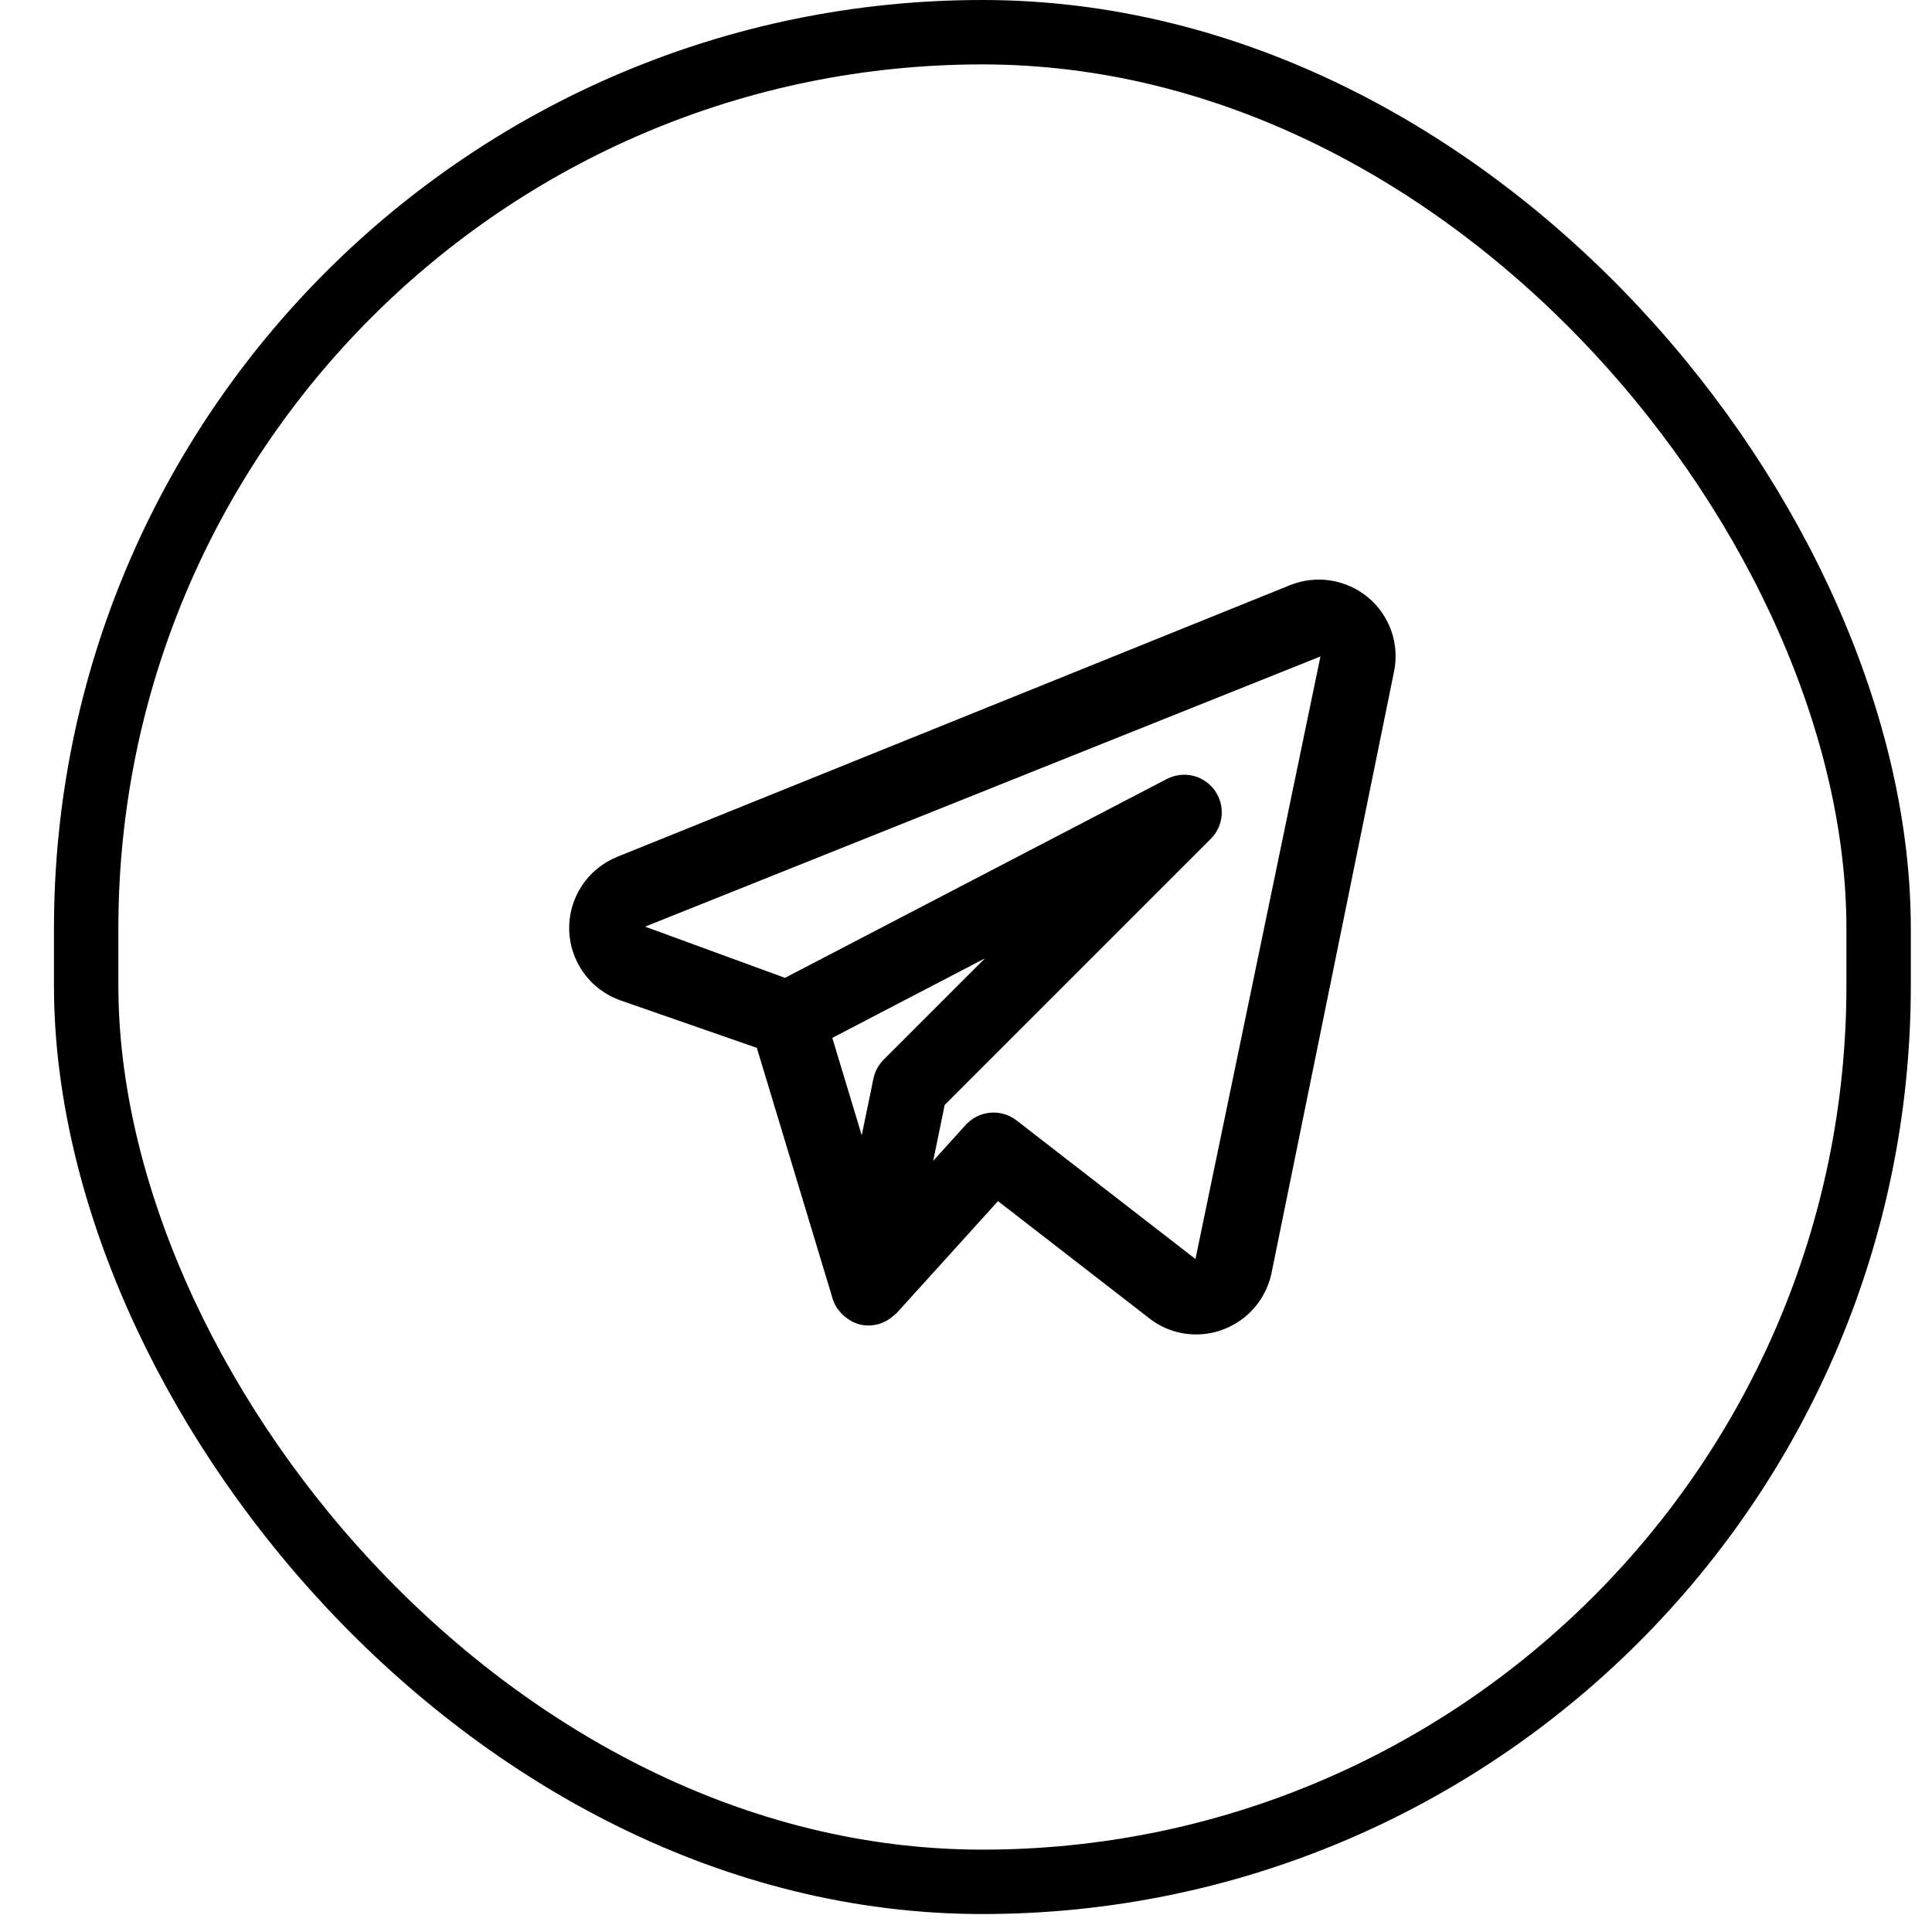
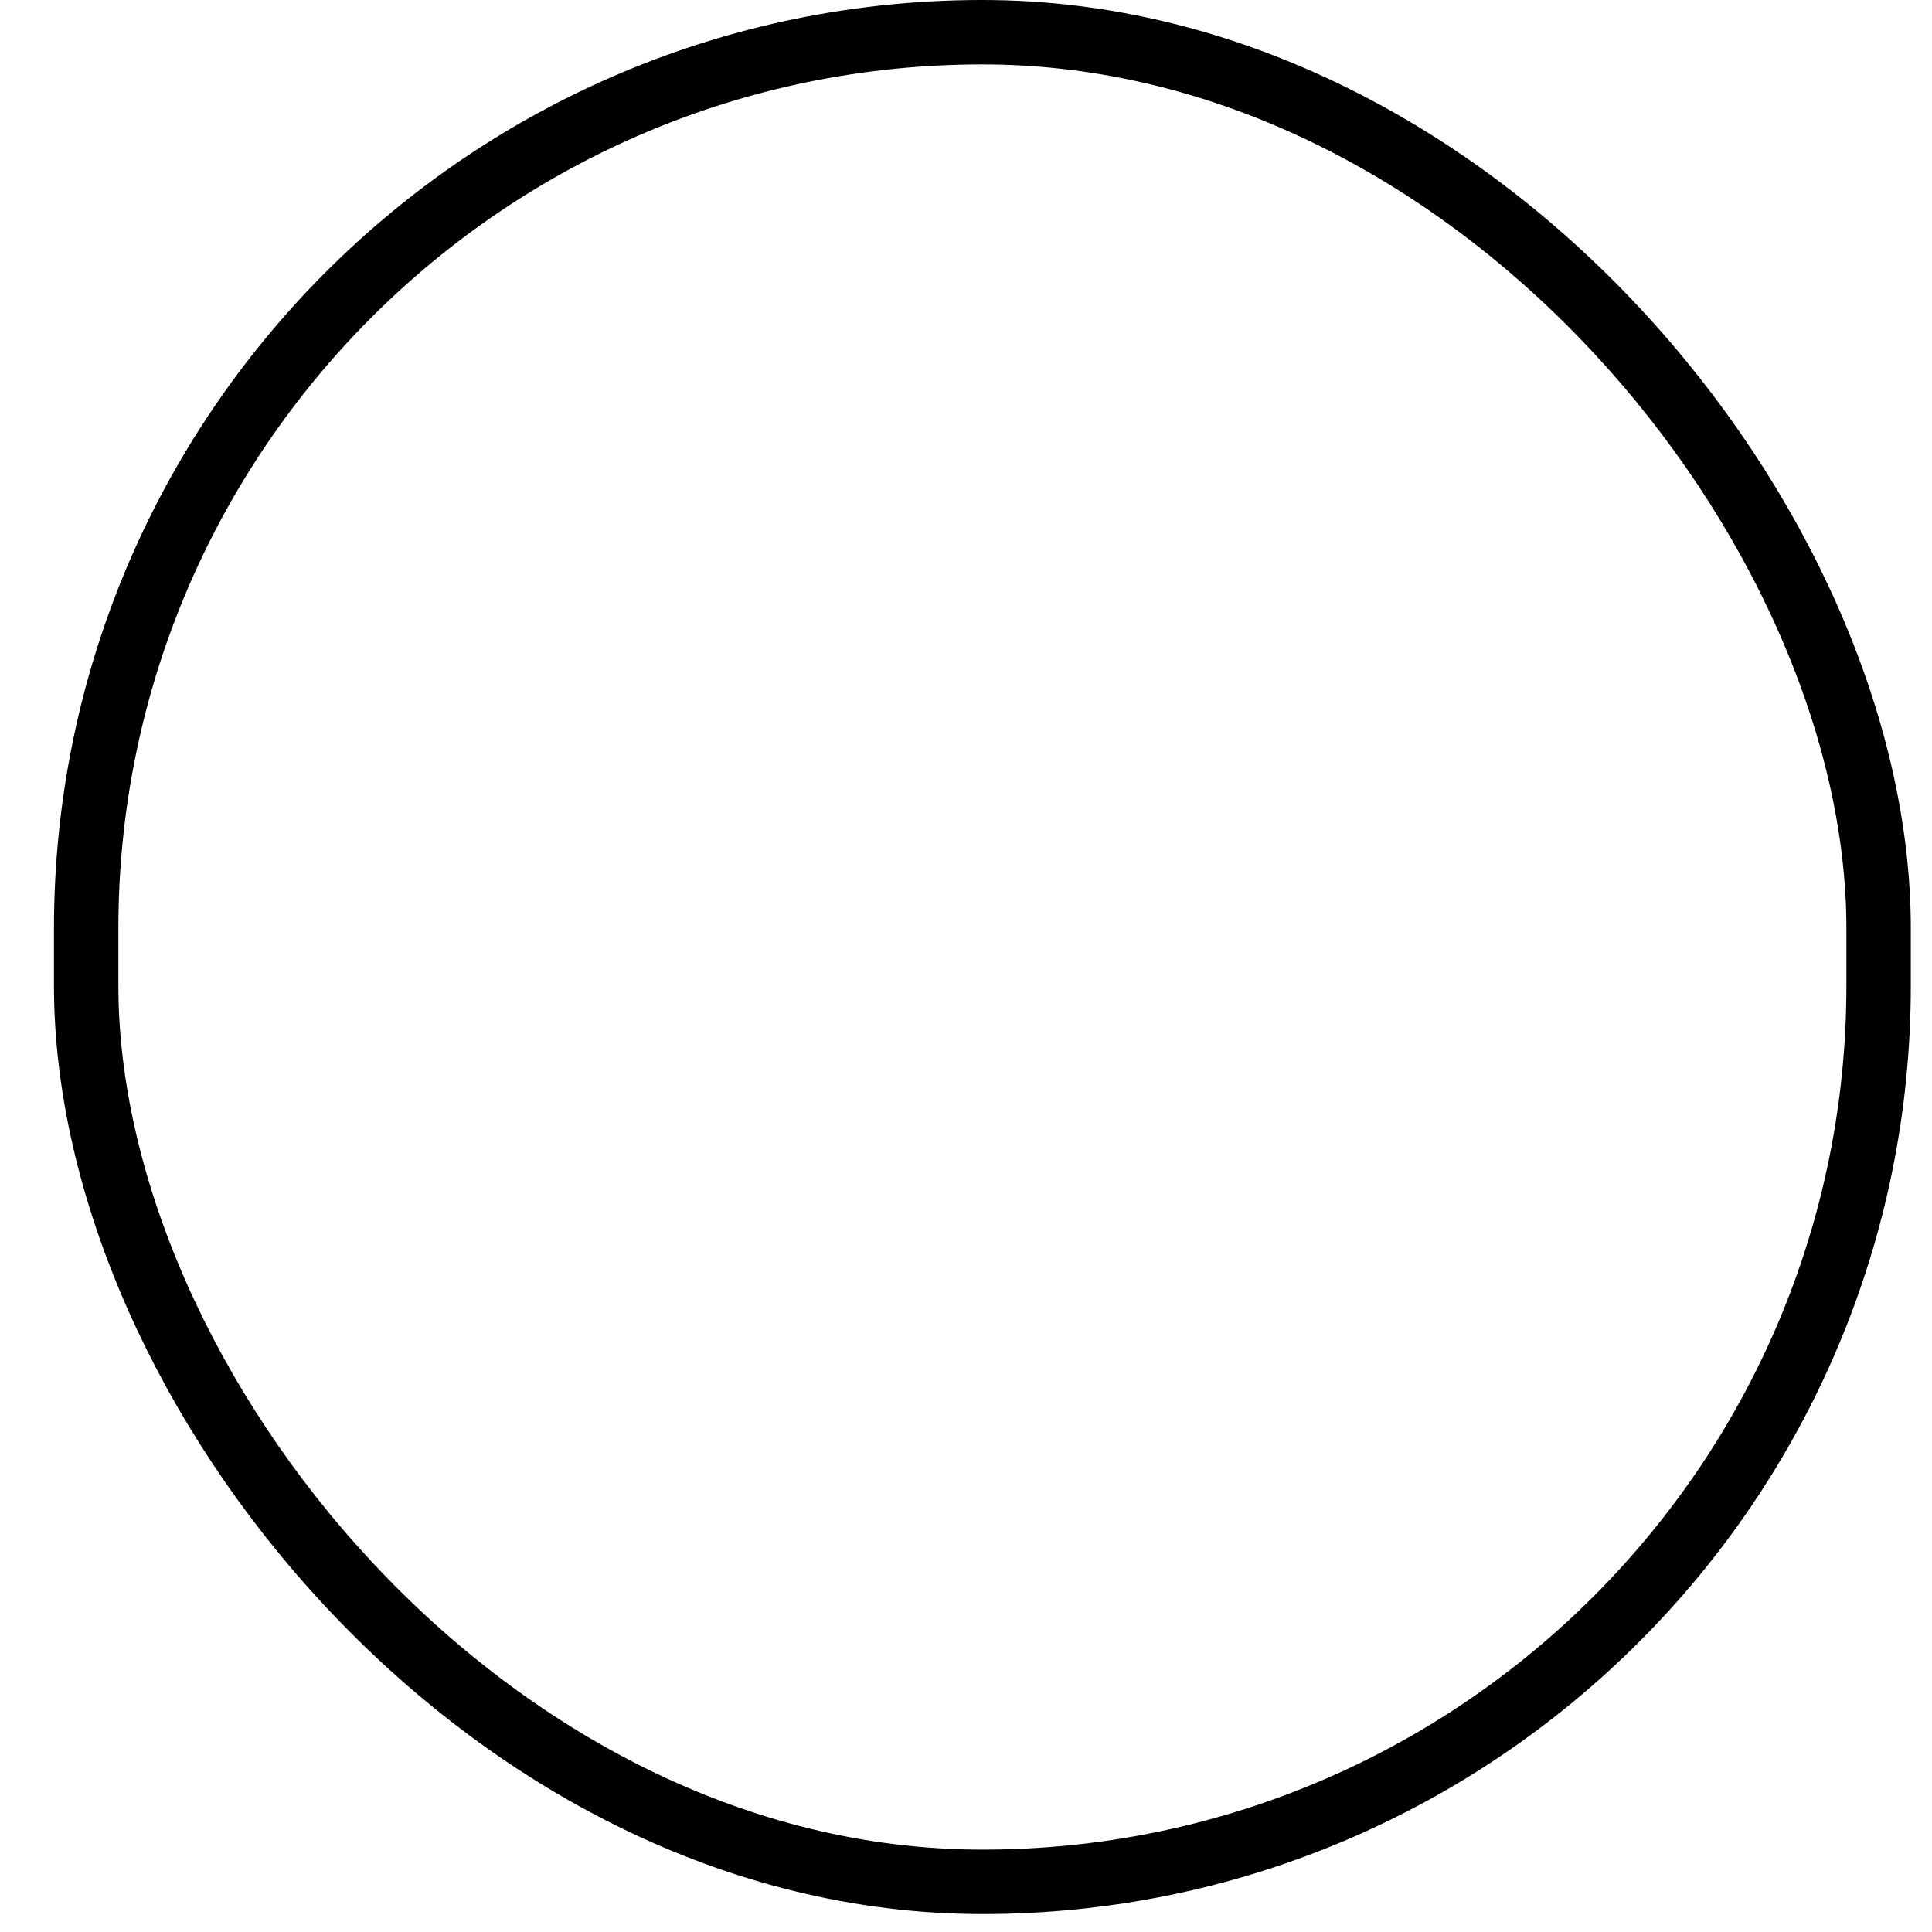
<svg xmlns="http://www.w3.org/2000/svg" width="30" height="30" viewBox="0 0 30 30" fill="none">
-   <path d="M21.242 9.276C21.076 9.138 20.876 9.048 20.662 9.014C20.449 8.981 20.23 9.006 20.03 9.087L9.576 13.308C9.353 13.4 9.162 13.558 9.031 13.76C8.899 13.963 8.832 14.201 8.838 14.443C8.845 14.684 8.925 14.918 9.068 15.113C9.21 15.308 9.409 15.456 9.637 15.535L11.752 16.271L12.93 20.168C12.946 20.22 12.97 20.27 12.999 20.316C13.004 20.323 13.01 20.328 13.015 20.334C13.05 20.383 13.091 20.425 13.139 20.46C13.152 20.471 13.165 20.48 13.179 20.489C13.235 20.526 13.296 20.553 13.36 20.569L13.367 20.569L13.371 20.571C13.41 20.579 13.45 20.583 13.489 20.583C13.493 20.583 13.496 20.581 13.5 20.581C13.56 20.58 13.619 20.57 13.676 20.55C13.689 20.546 13.7 20.538 13.713 20.533C13.755 20.516 13.795 20.493 13.832 20.466C13.862 20.441 13.891 20.416 13.921 20.392L15.497 18.651L17.848 20.472C18.055 20.634 18.31 20.721 18.572 20.721C18.847 20.721 19.113 20.626 19.327 20.453C19.54 20.279 19.687 20.038 19.744 19.769L21.647 10.426C21.69 10.216 21.675 9.998 21.604 9.795C21.532 9.593 21.408 9.413 21.242 9.276ZM13.72 16.456C13.64 16.537 13.584 16.64 13.562 16.751L13.381 17.629L12.924 16.116L15.295 14.881L13.72 16.456ZM18.563 19.55L15.785 17.398C15.669 17.308 15.523 17.265 15.377 17.278C15.23 17.291 15.094 17.359 14.995 17.468L14.491 18.025L14.669 17.158L18.801 13.026C18.899 12.927 18.959 12.797 18.97 12.658C18.981 12.519 18.941 12.381 18.859 12.268C18.776 12.156 18.657 12.077 18.521 12.045C18.385 12.014 18.242 12.032 18.119 12.096L12.189 15.184L10.017 14.389L20.504 10.193L18.563 19.55Z" fill="black" />
  <rect x="1.338" y="0.5" width="27.833" height="28.721" rx="13.916" stroke="black" />
</svg>